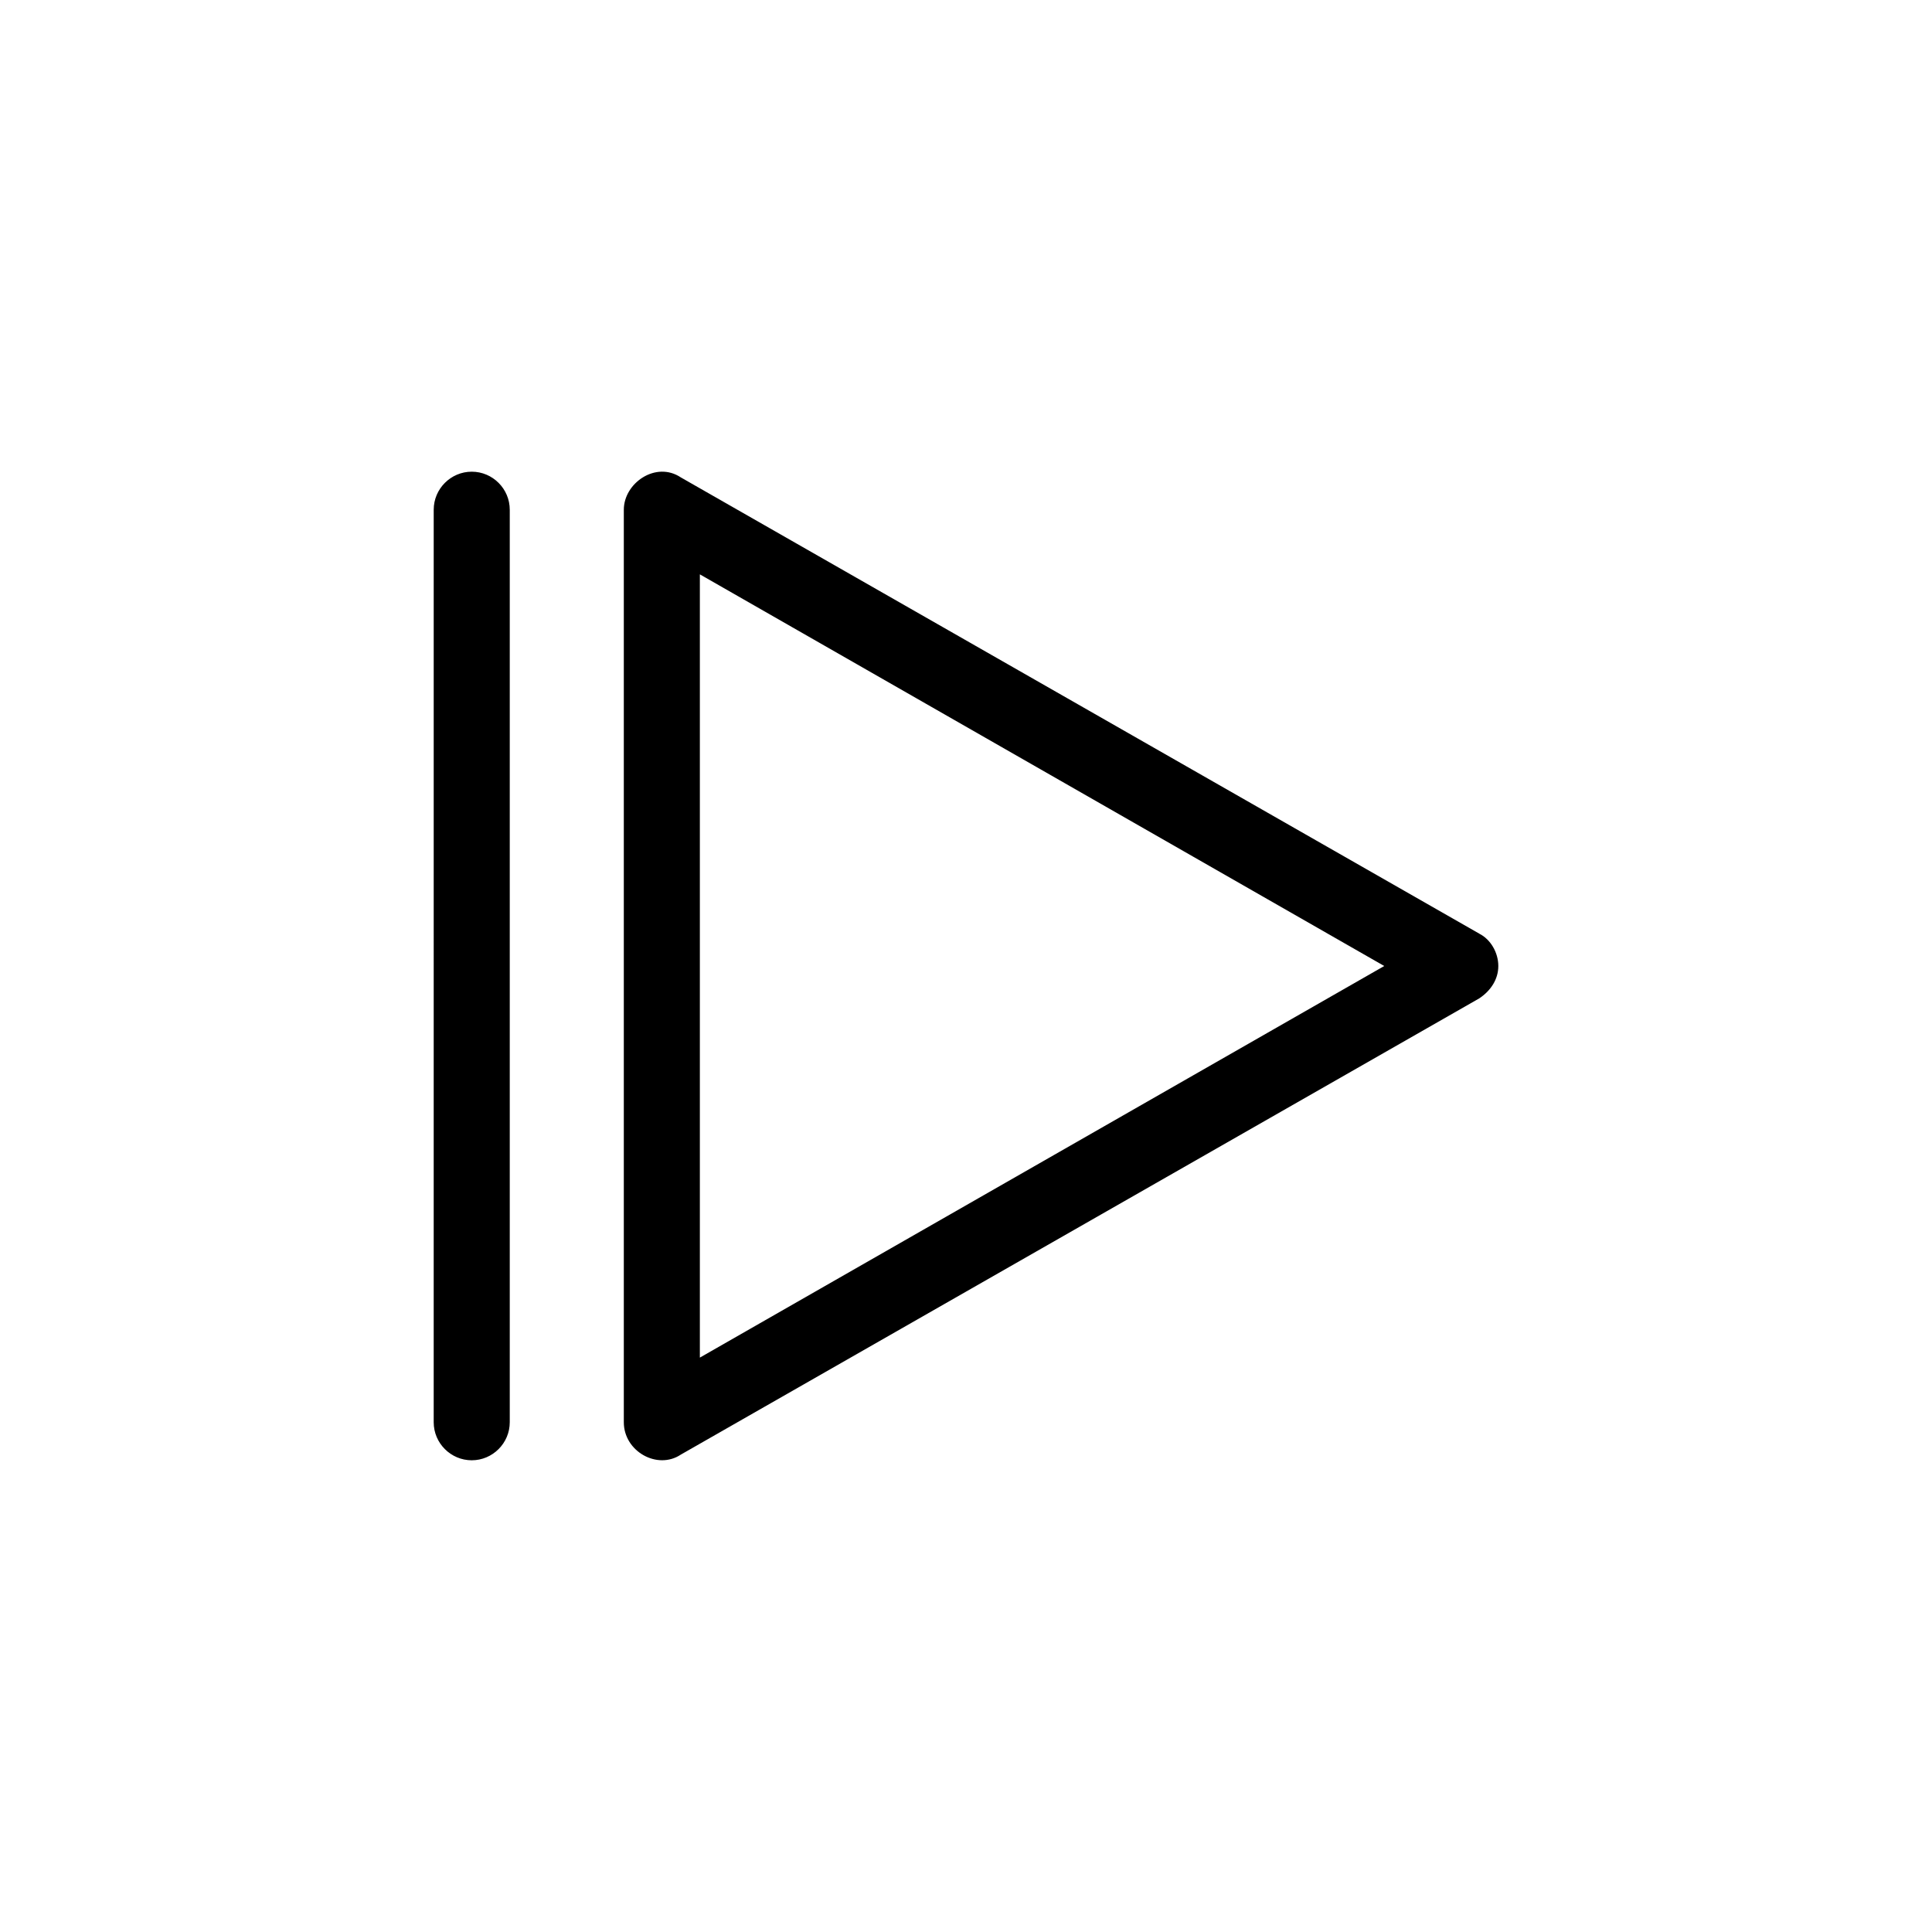
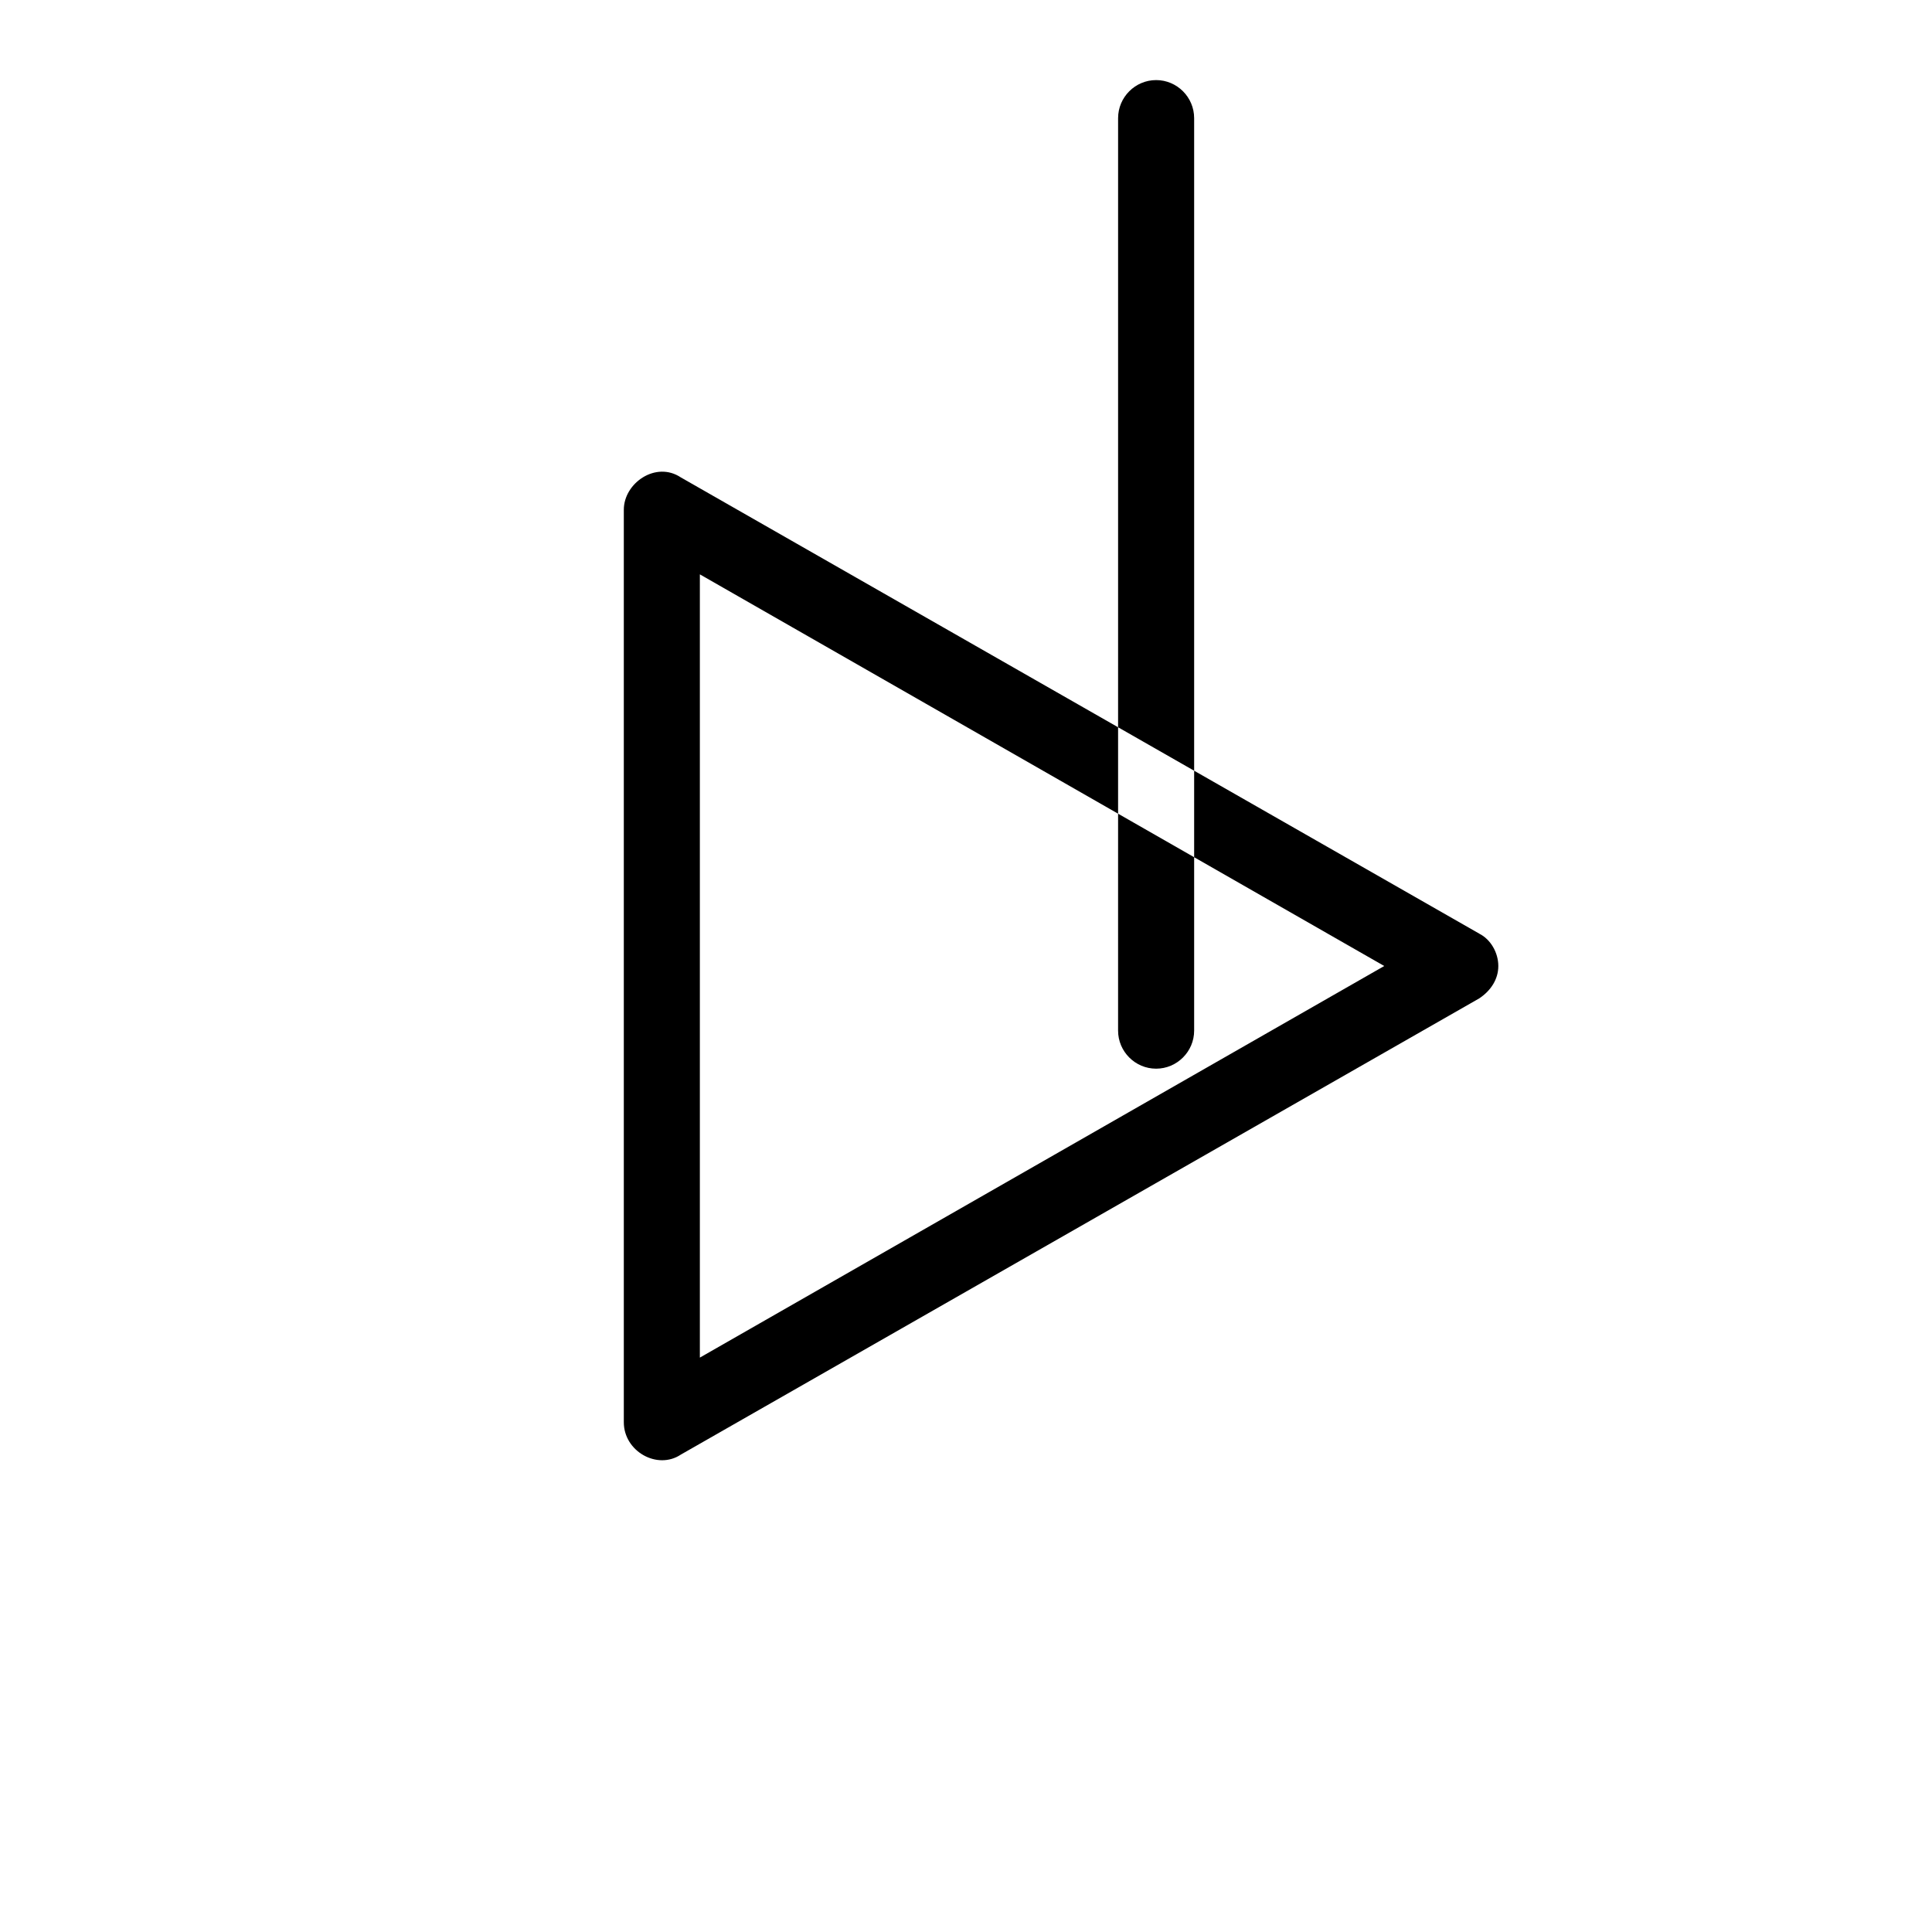
<svg xmlns="http://www.w3.org/2000/svg" fill="#000000" width="800px" height="800px" version="1.1" viewBox="144 144 512 512">
-   <path d="m536.03 391.43-211.6-120.91c-6.613-4.41-15.113 1.484-15.113 8.566v241.83c0 7.723 8.902 12.711 15.113 8.566l211.6-120.91c3.023-2.016 5.039-5.039 5.039-8.566s-2.016-7.055-5.039-8.566zm-206.56 112.35v-207.57l181.37 103.79zm-50.379-224.7v241.83c0 5.543-4.535 10.078-10.078 10.078-5.543 0-10.078-4.535-10.078-10.078l0.004-241.83c0-5.543 4.535-10.078 10.078-10.078 5.539 0 10.074 4.535 10.074 10.078z" />
+   <path d="m536.03 391.43-211.6-120.91c-6.613-4.41-15.113 1.484-15.113 8.566v241.83c0 7.723 8.902 12.711 15.113 8.566l211.6-120.91c3.023-2.016 5.039-5.039 5.039-8.566s-2.016-7.055-5.039-8.566zm-206.56 112.35v-207.57l181.37 103.79m-50.379-224.7v241.83c0 5.543-4.535 10.078-10.078 10.078-5.543 0-10.078-4.535-10.078-10.078l0.004-241.83c0-5.543 4.535-10.078 10.078-10.078 5.539 0 10.074 4.535 10.074 10.078z" />
</svg>